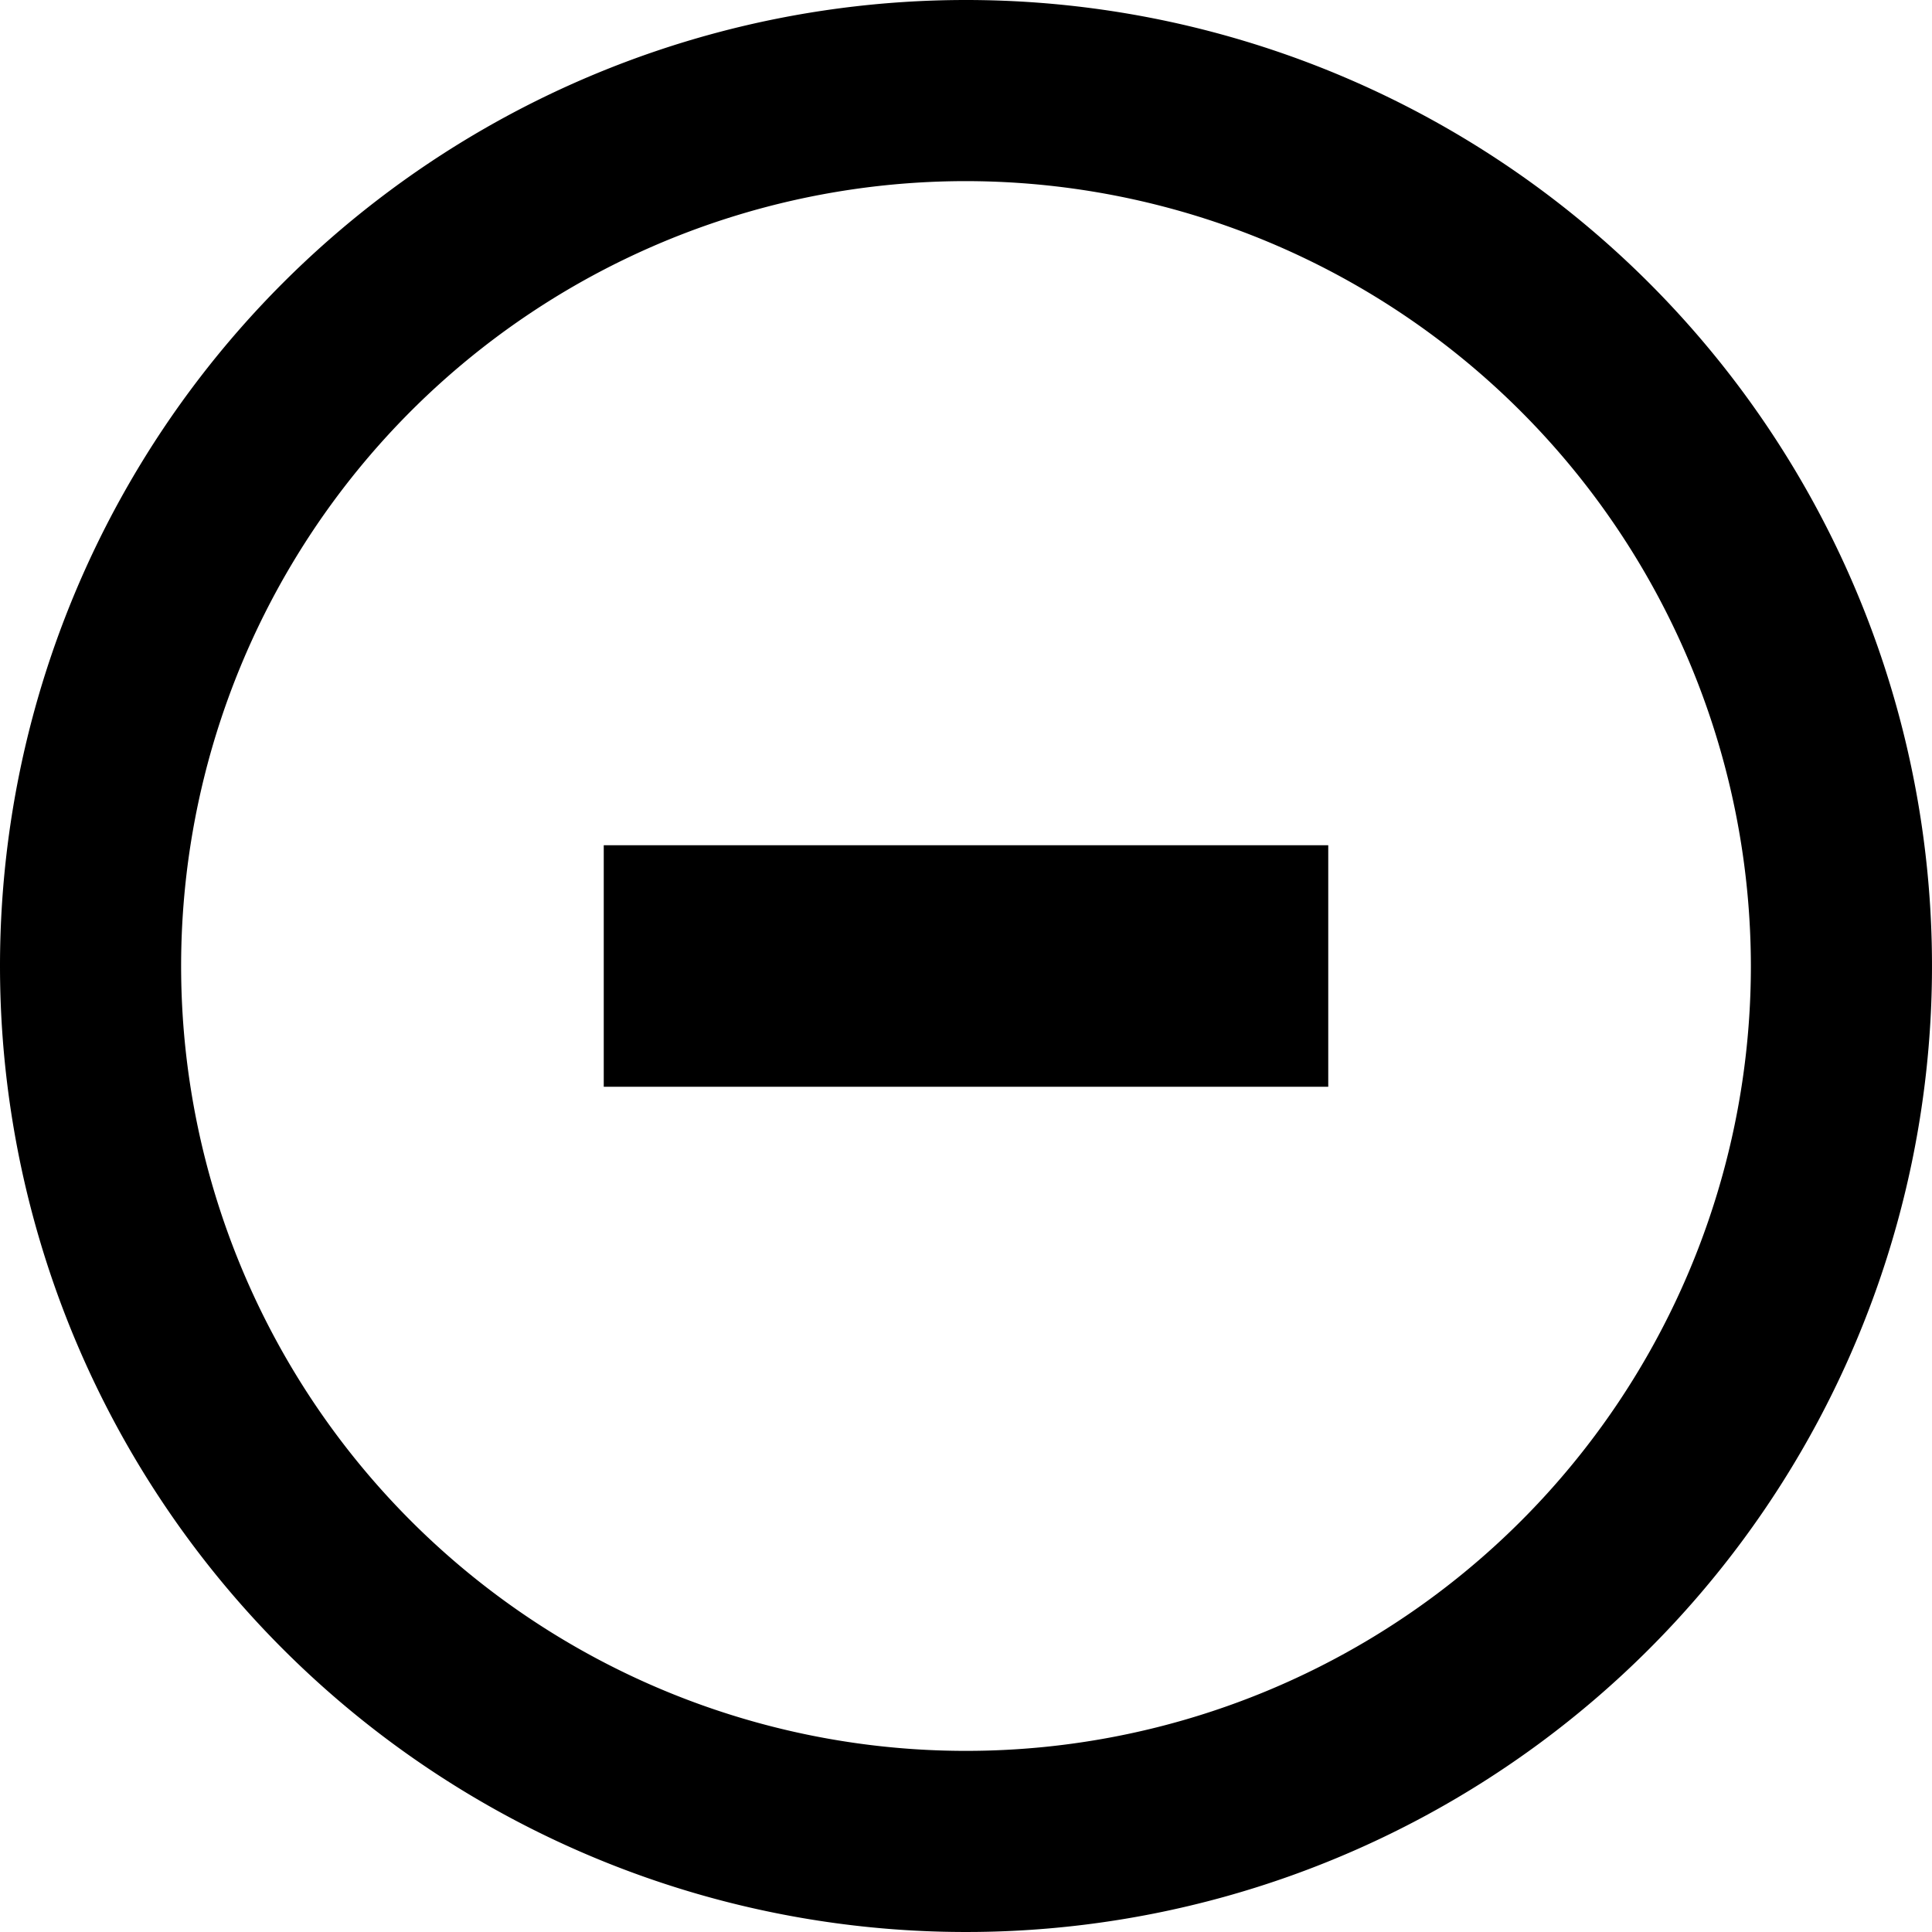
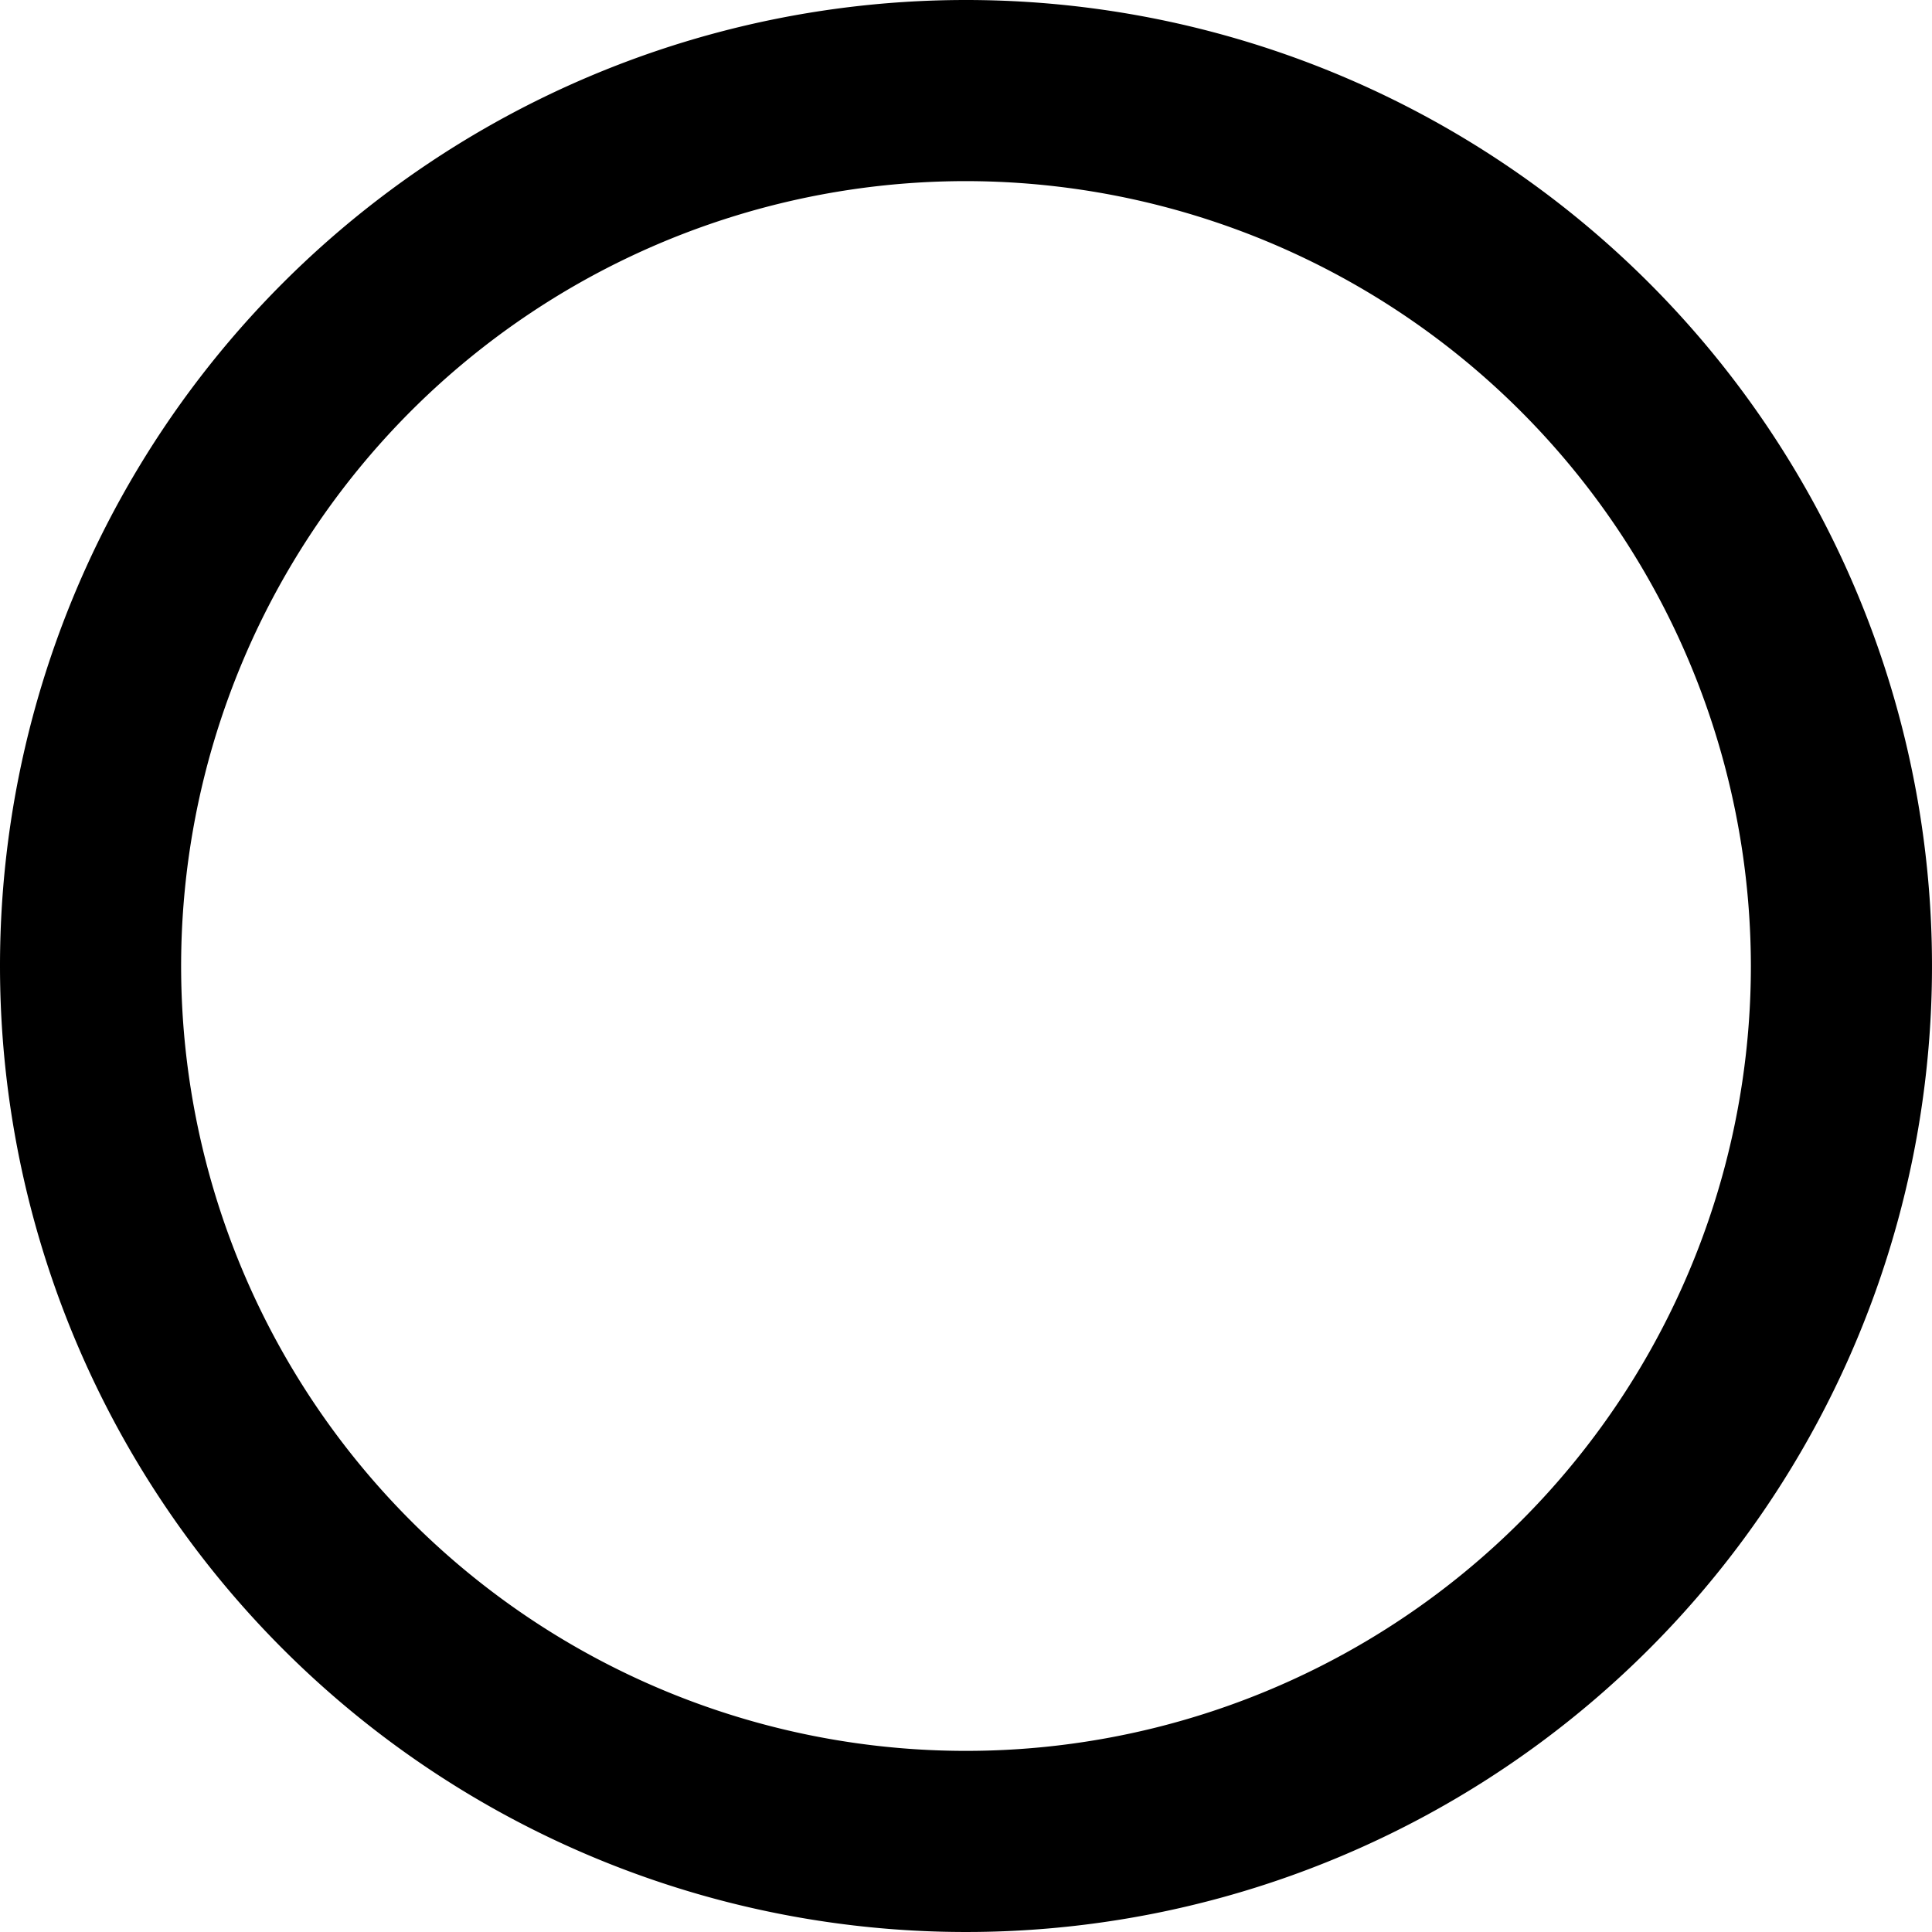
<svg xmlns="http://www.w3.org/2000/svg" id="Icon_-_Remove" data-name="Icon - Remove" width="16" height="16" viewBox="0 0 16 16">
  <defs>
    <clipPath id="clip-path">
-       <rect id="Rettangolo_26706" data-name="Rettangolo 26706" width="6" height="6" stroke="#707070" stroke-width="1" />
-     </clipPath>
+       </clipPath>
  </defs>
  <g id="Icon_-_Minus" data-name="Icon - Minus" transform="translate(5 5)">
    <g id="Raggruppa_204" data-name="Raggruppa 204" clip-path="url(#clip-path)">
      <rect id="Rectangle_3" data-name="Rectangle 3" width="2" height="6" transform="translate(6 2) rotate(90)" />
    </g>
  </g>
  <path id="Tracciato_5646" data-name="Tracciato 5646" d="M8,1.5A6.5,6.5,0,1,0,14.5,8,6.507,6.507,0,0,0,8,1.5M8,0A8,8,0,1,1,0,8,8,8,0,0,1,8,0Z" />
</svg>